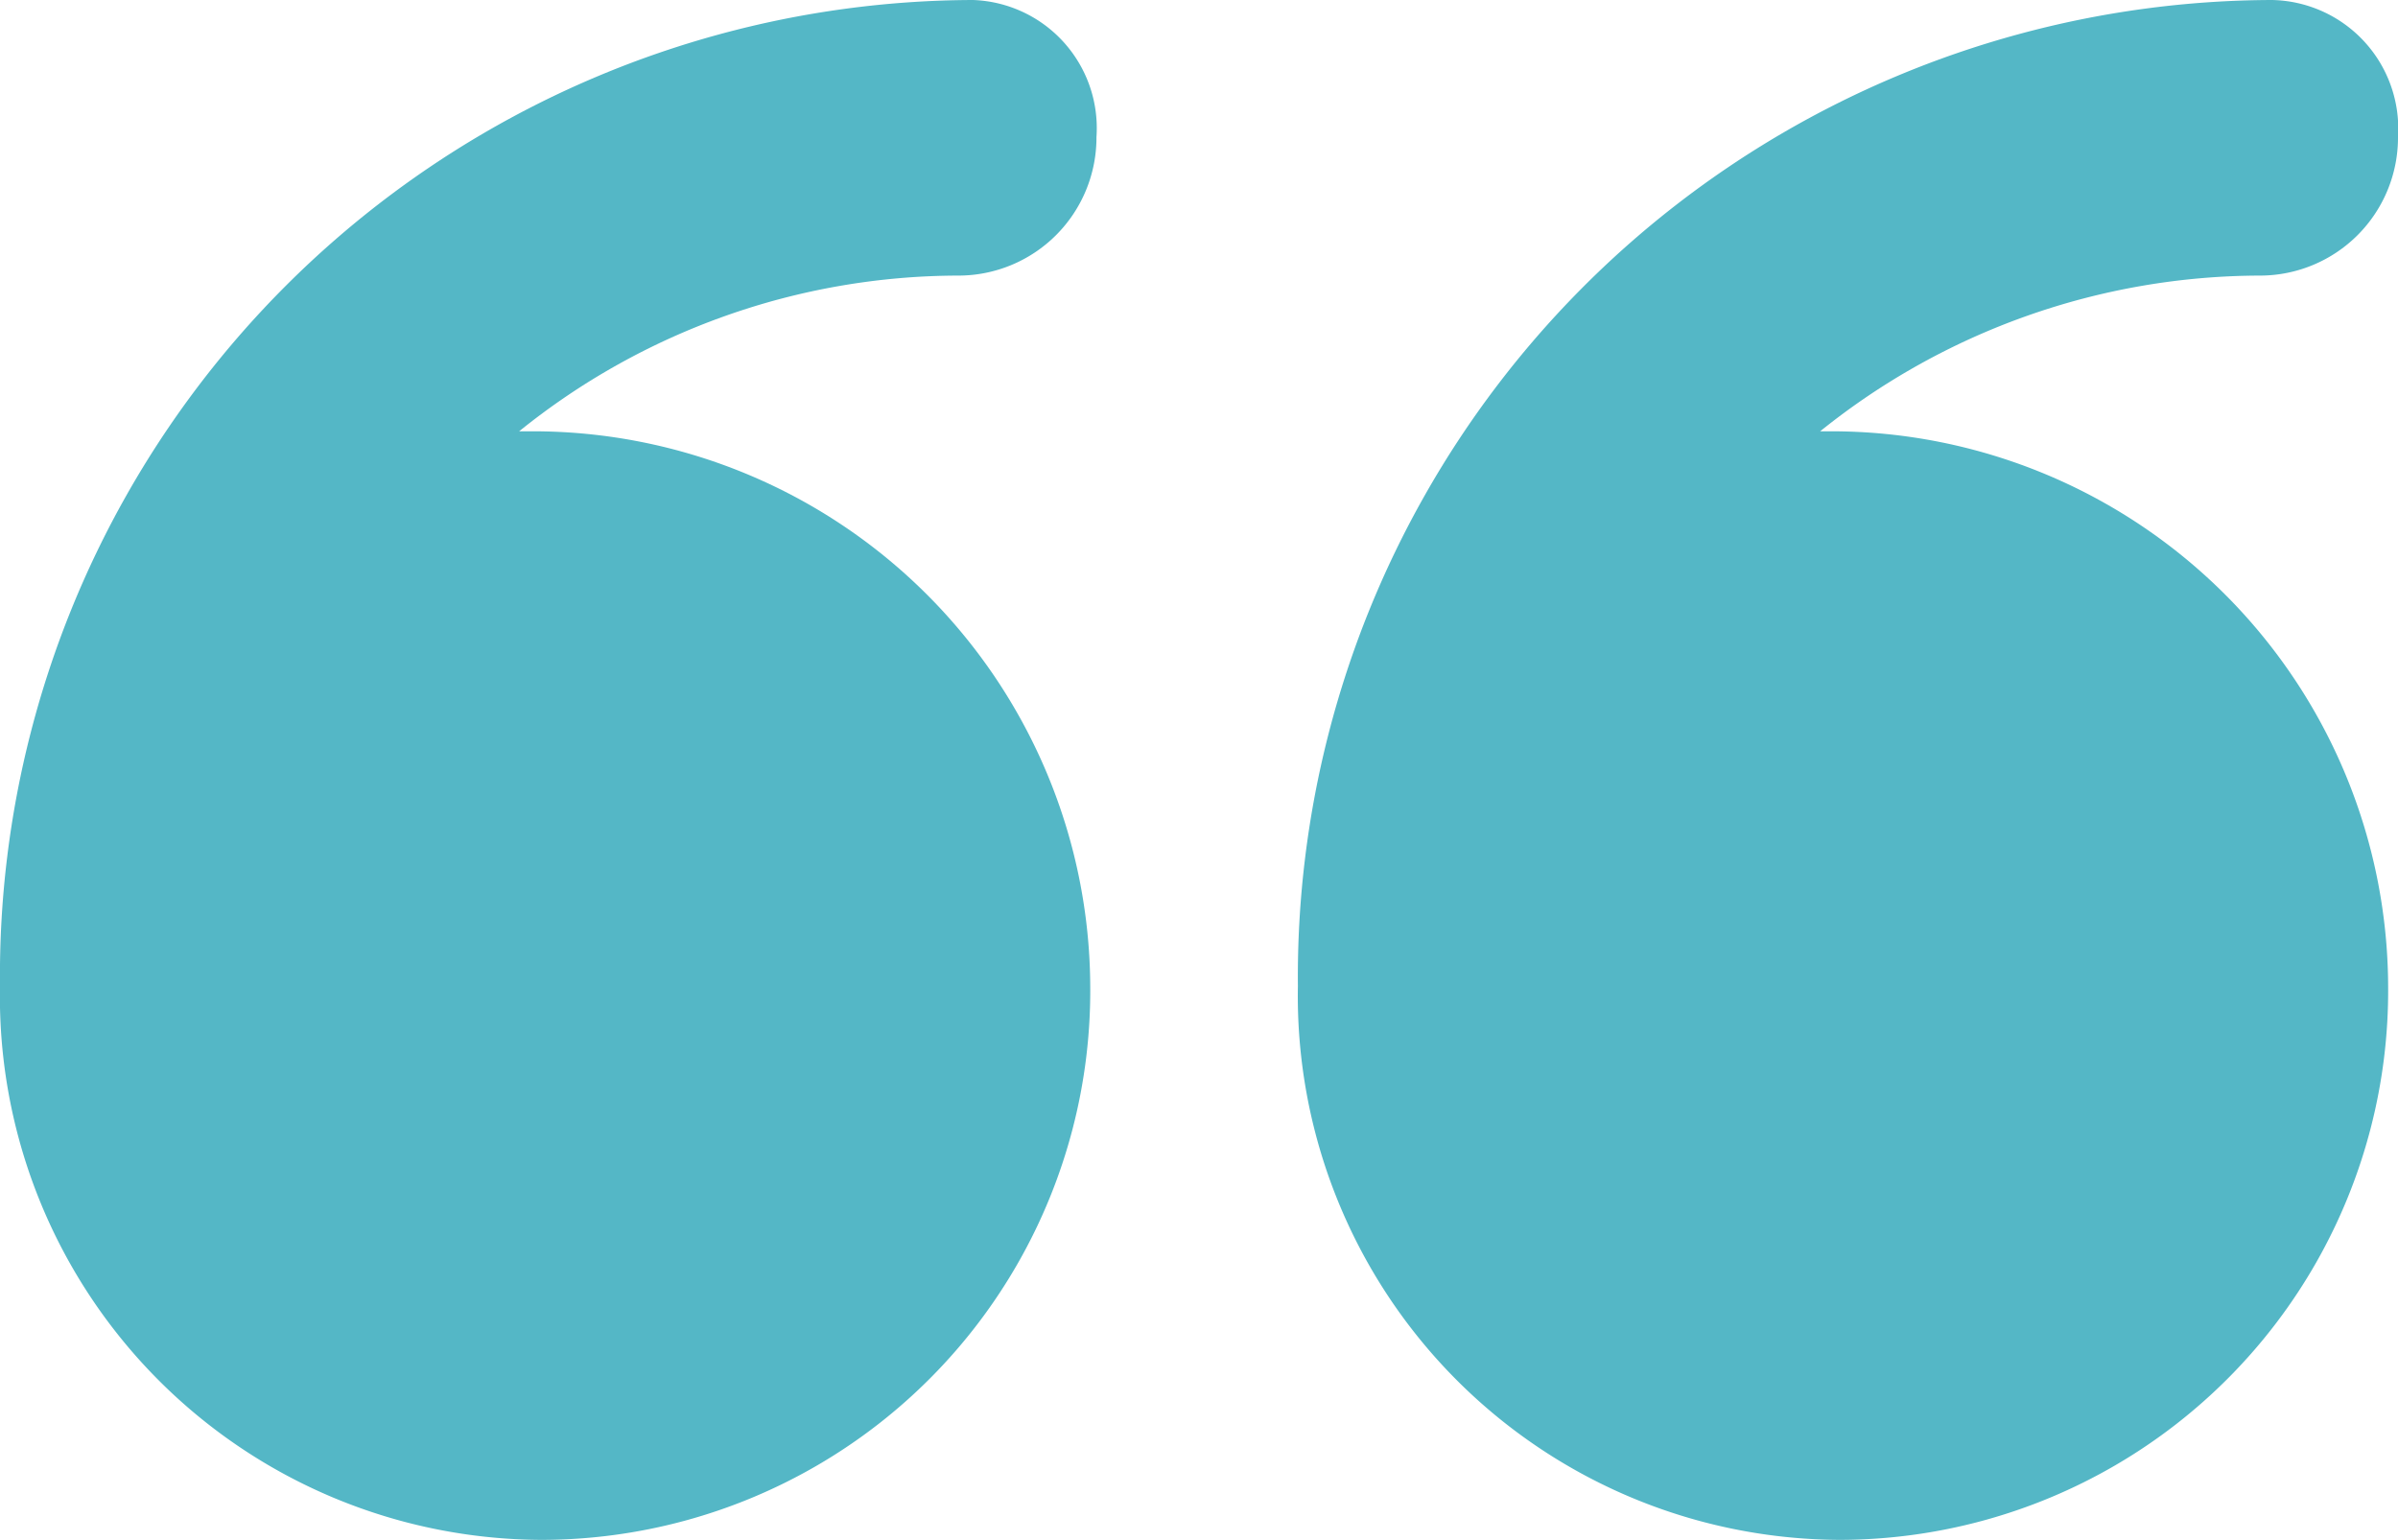
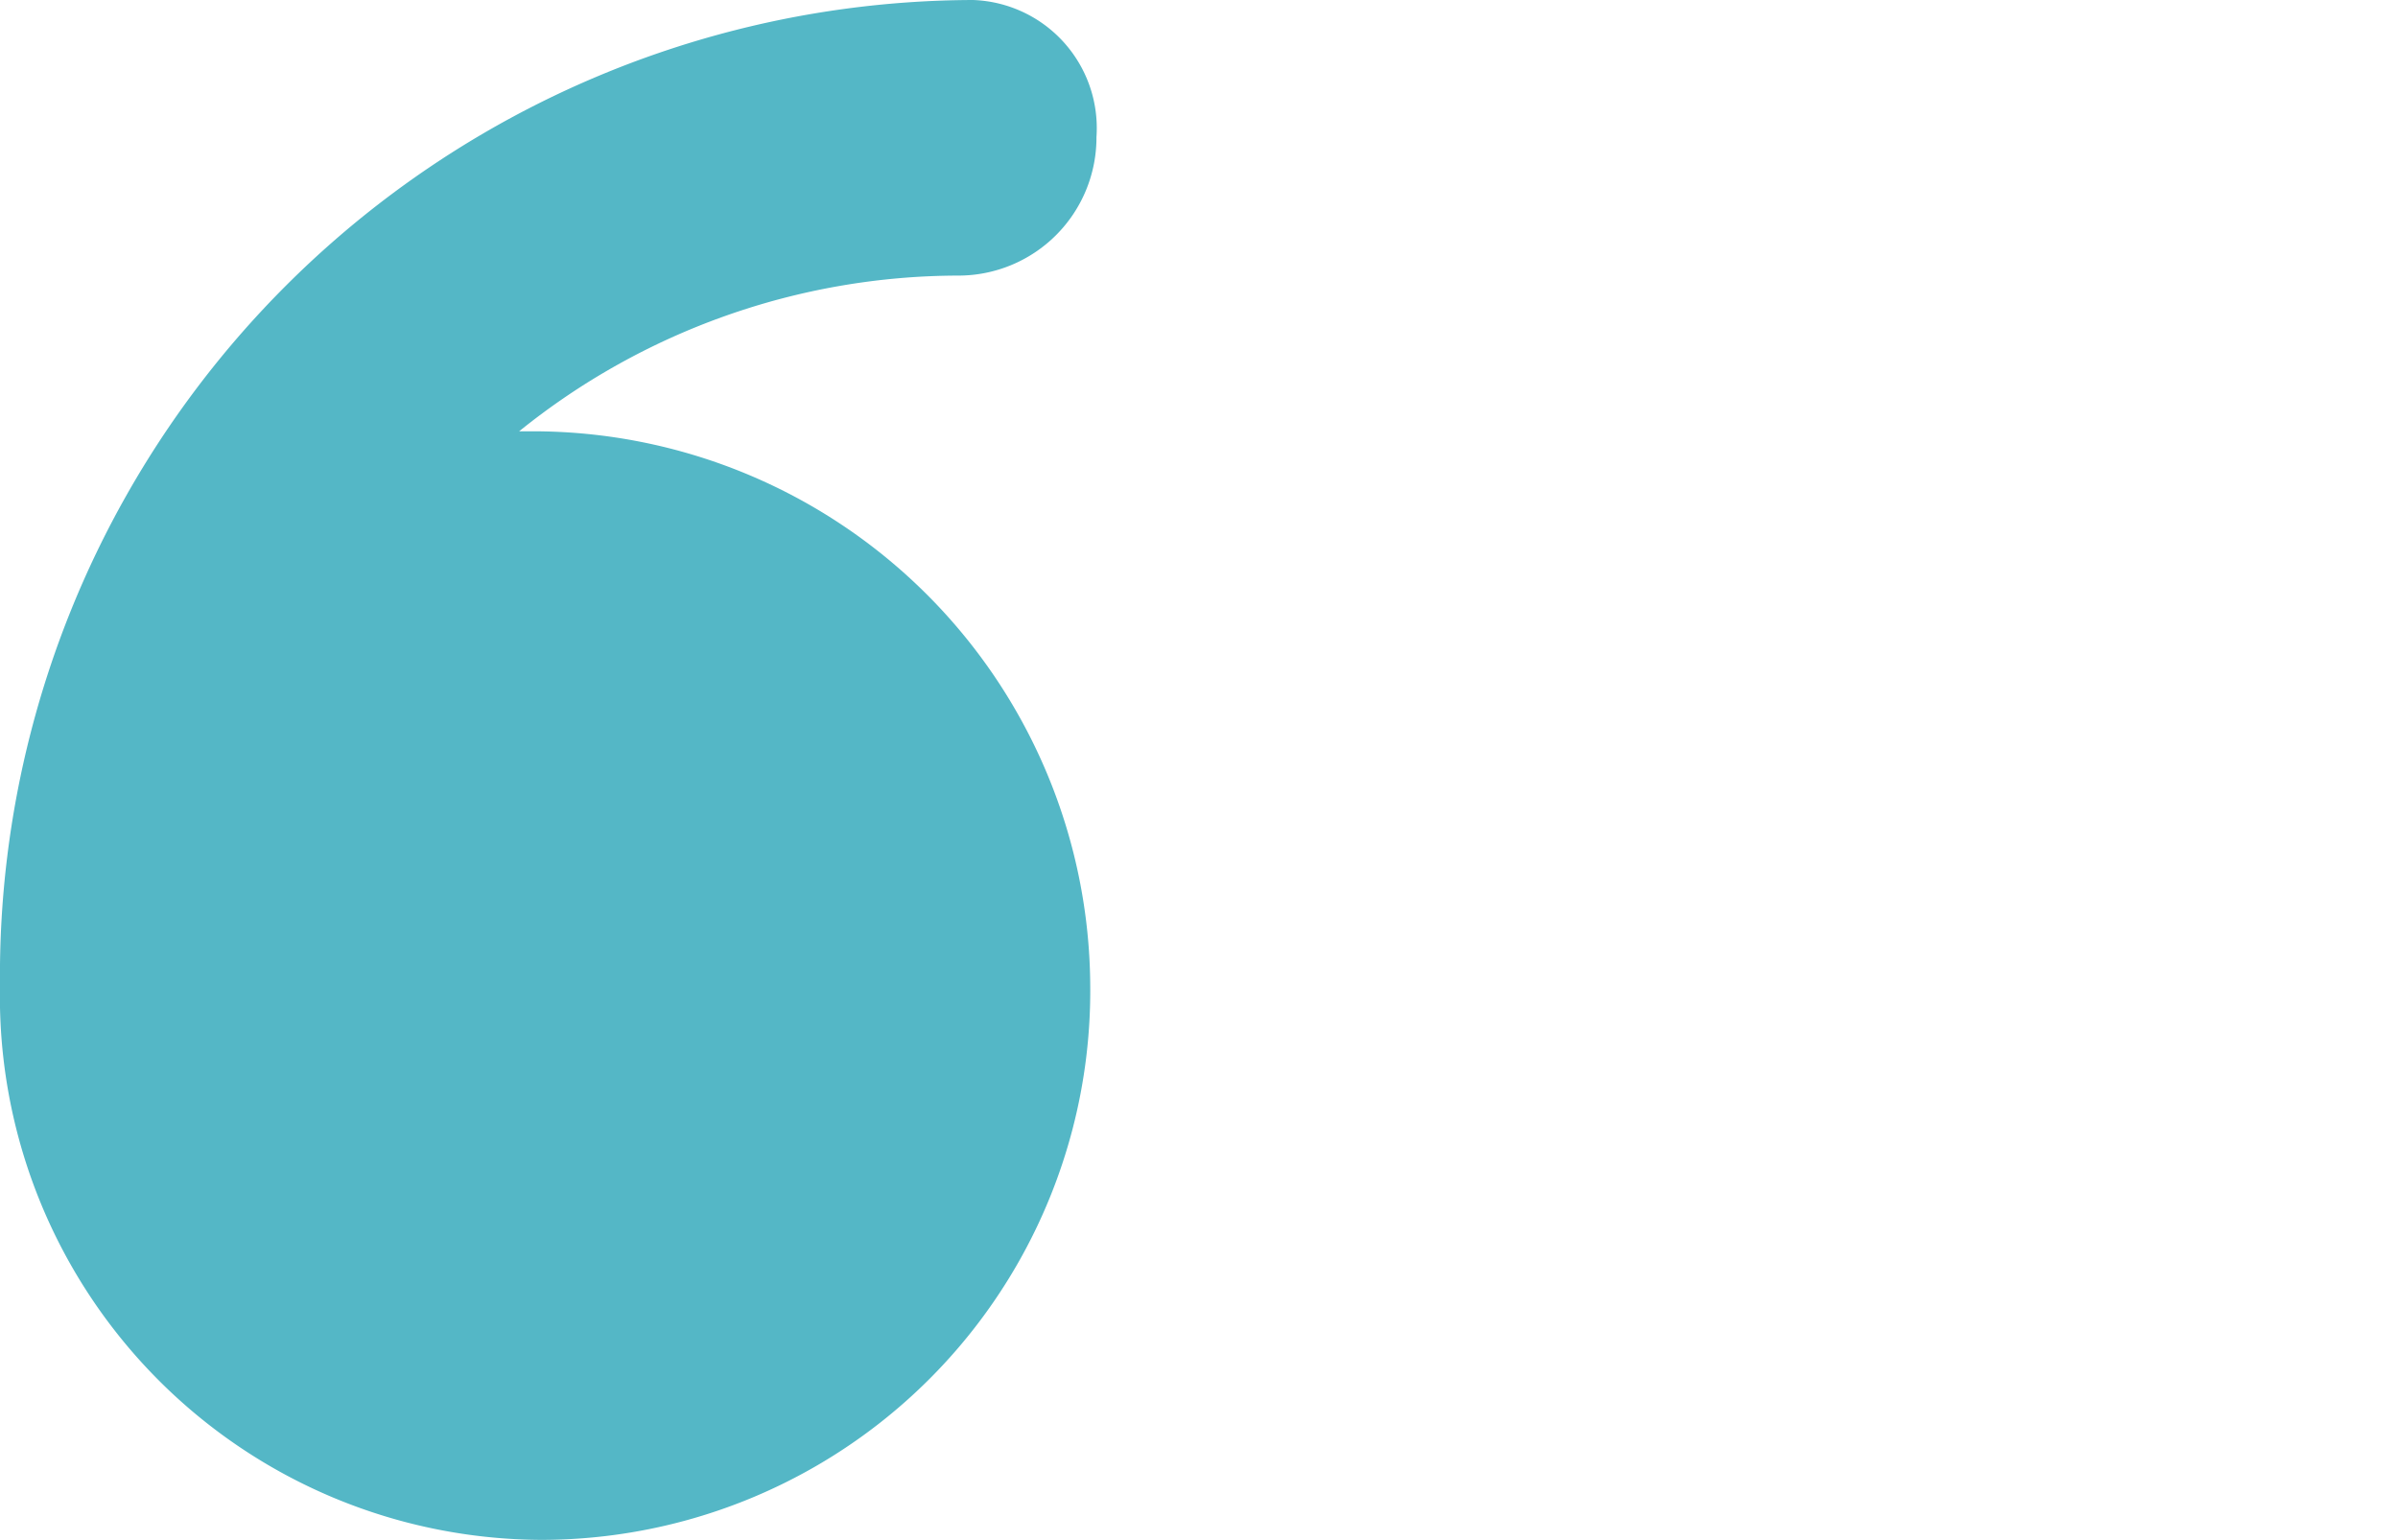
<svg xmlns="http://www.w3.org/2000/svg" id="Capa_1" data-name="Capa 1" viewBox="0 0 46.19 29.67">
  <defs>
    <style>.cls-1{fill:#54B7C6;}</style>
  </defs>
  <path class="cls-1" d="M10.43,29.67A10.58,10.58,0,0,0,21,19,10.74,10.74,0,0,0,10.24,8.31H10a13.5,13.5,0,0,1,8.46-3,2.66,2.66,0,0,0,2.66-2.67A2.47,2.47,0,0,0,18.74,0,18.8,18.8,0,0,0,0,19H0A10.47,10.47,0,0,0,10.43,29.67Z" />
-   <path class="cls-1" d="M35.44,29.67A10.58,10.58,0,0,0,46,19,10.73,10.73,0,0,0,35.27,8.31h-.21a13.55,13.55,0,0,1,8.47-3,2.66,2.66,0,0,0,2.66-2.67A2.48,2.48,0,0,0,43.76,0,18.82,18.82,0,0,0,25,19h0A10.48,10.48,0,0,0,35.44,29.67Z" />
</svg>